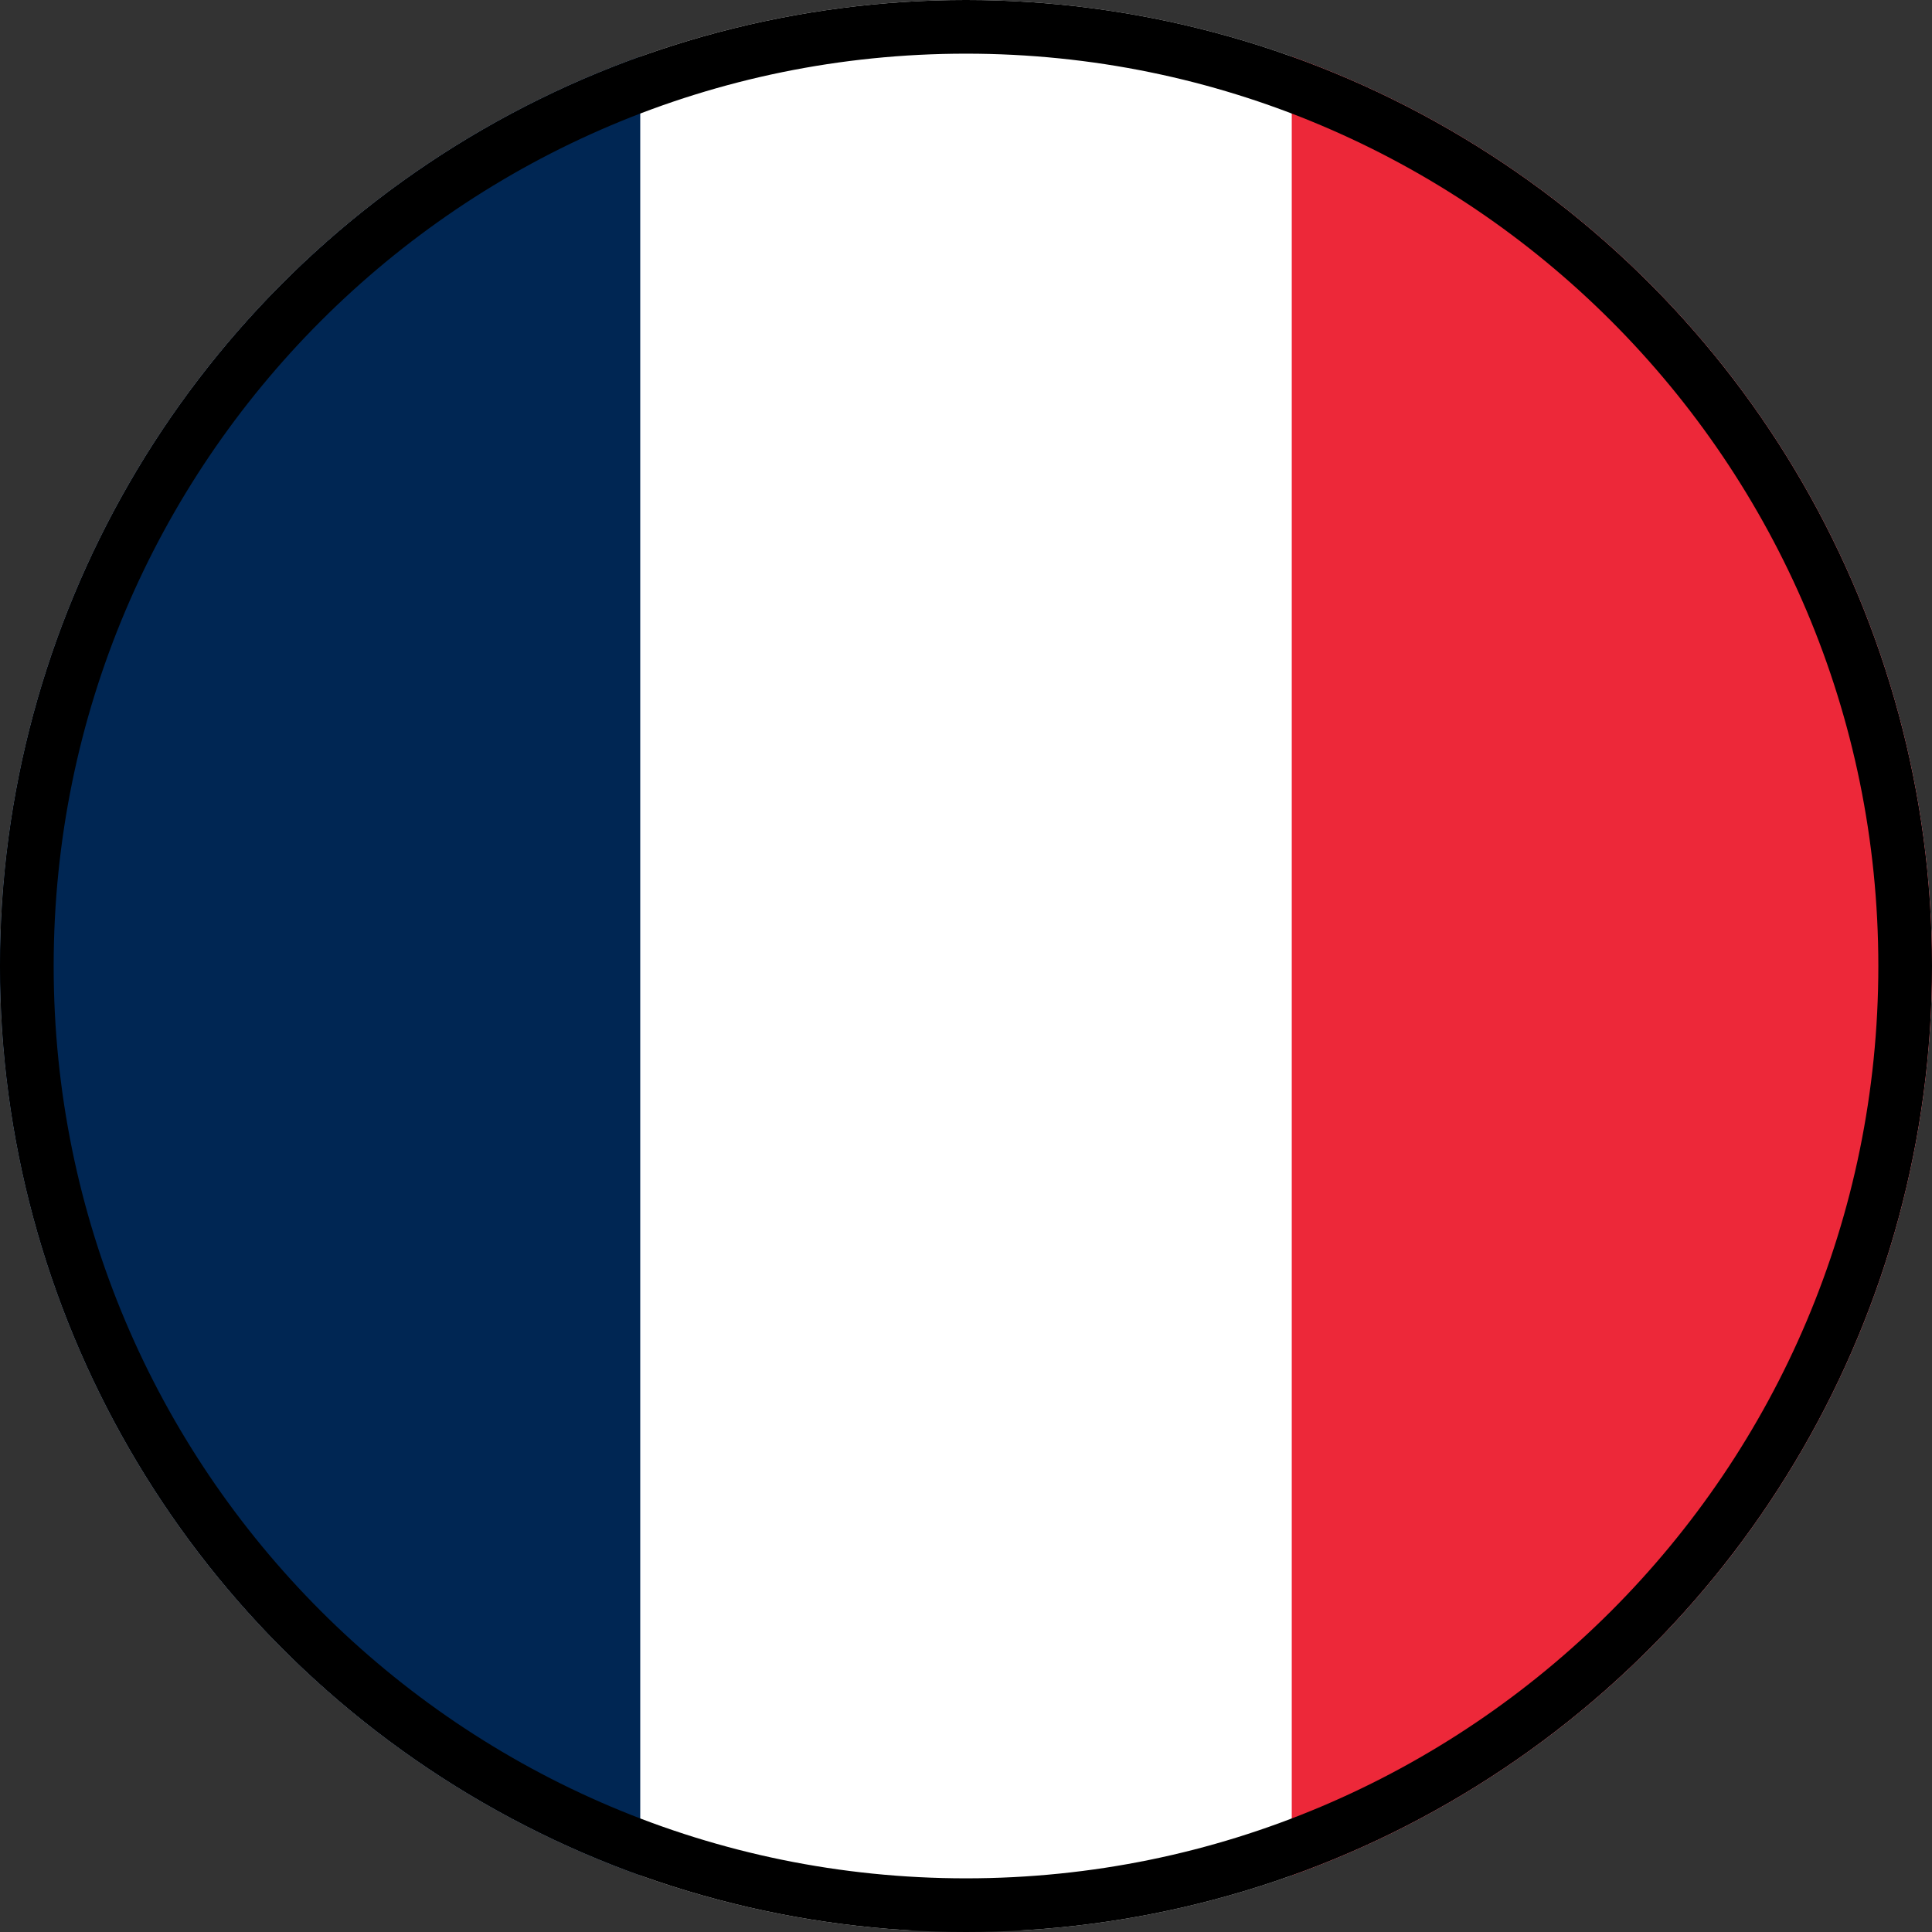
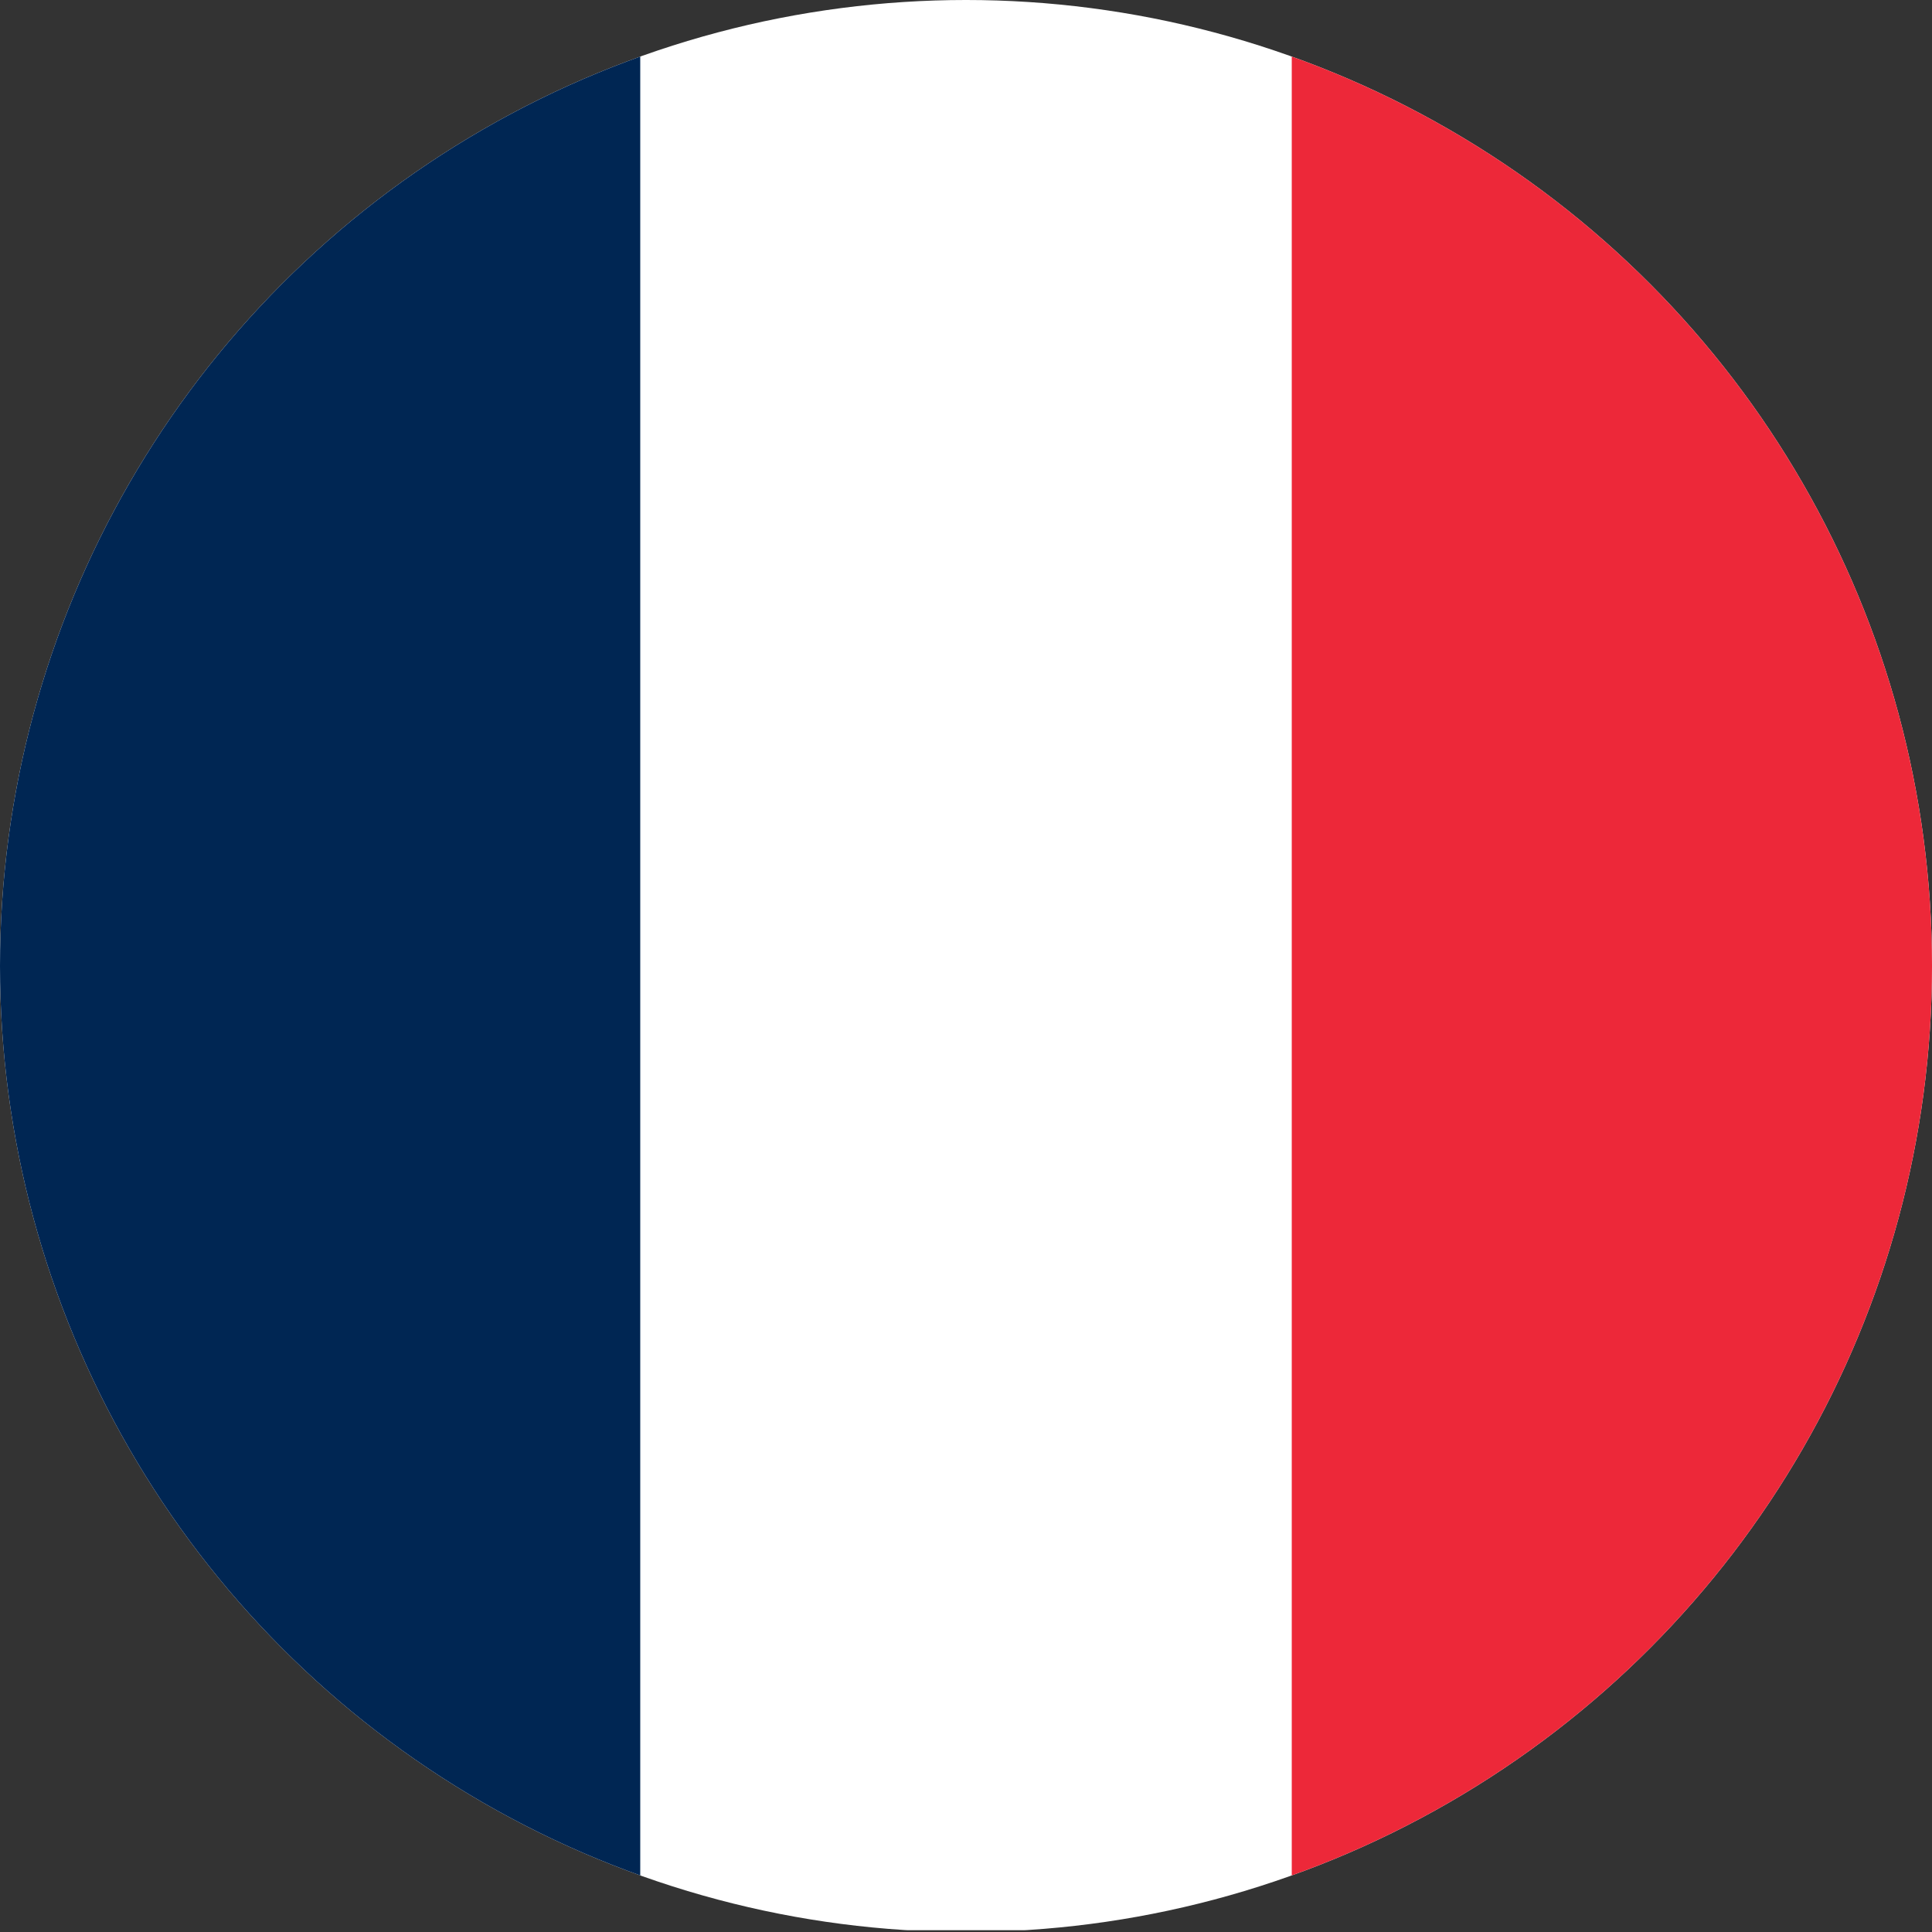
<svg xmlns="http://www.w3.org/2000/svg" viewBox="0 0 1080 1080" id="b">
  <rect x="0" y="0" width="1080" height="1080" fill="#333333" stroke="none" />
  <defs>
    <clipPath id="d">
      <circle stroke-width="0" fill="none" r="540" cy="540" cx="540" />
    </clipPath>
  </defs>
  <g id="c">
    <g clip-path="url(#d)">
      <rect stroke-width="0" fill="#fff" height="1080" width="1079.89" y="-1" x=".04" />
      <rect stroke-width="0" fill="#002653" height="1080" width="357.9" />
      <rect stroke-width="0" fill="#ed2839" height="1080" width="357.9" x="722.1" />
-       <path stroke-width="60" stroke="#000" fill="none" d="m540,0C241.8,0,0,241.8,0,540s241.8,540,540,540,540-241.8,540-540S838.2,0,540,0Z" />
    </g>
  </g>
</svg>